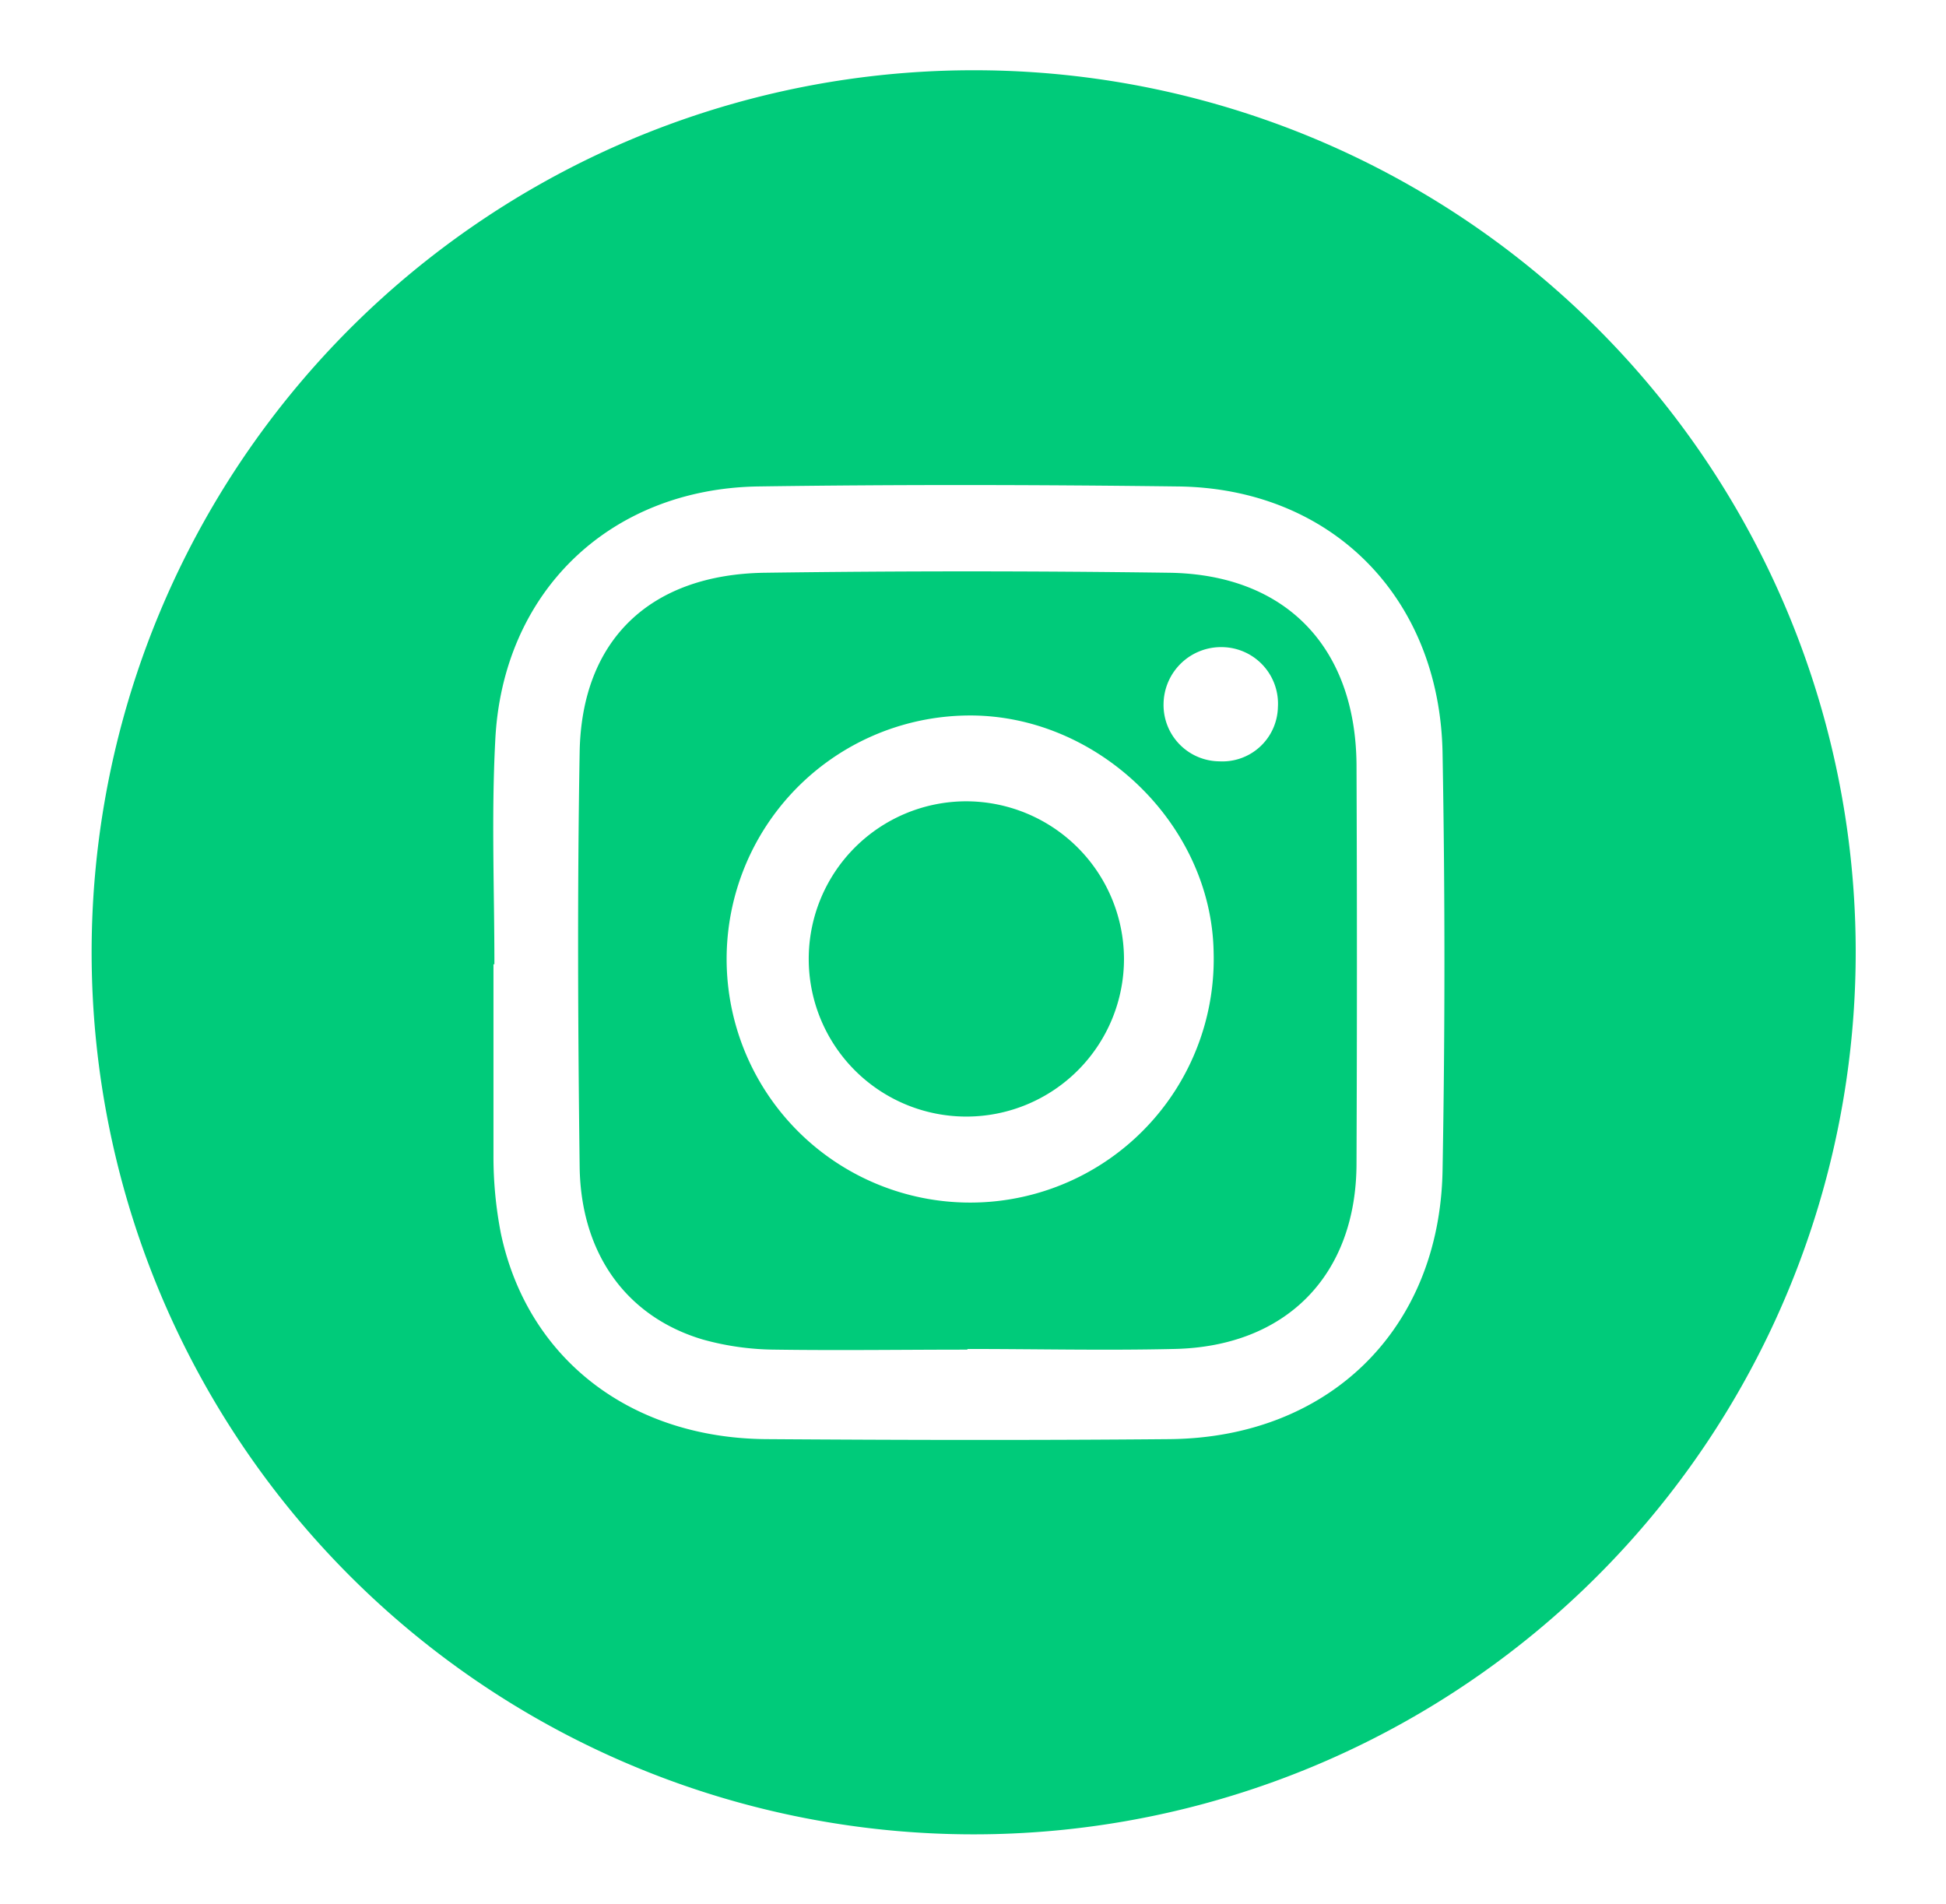
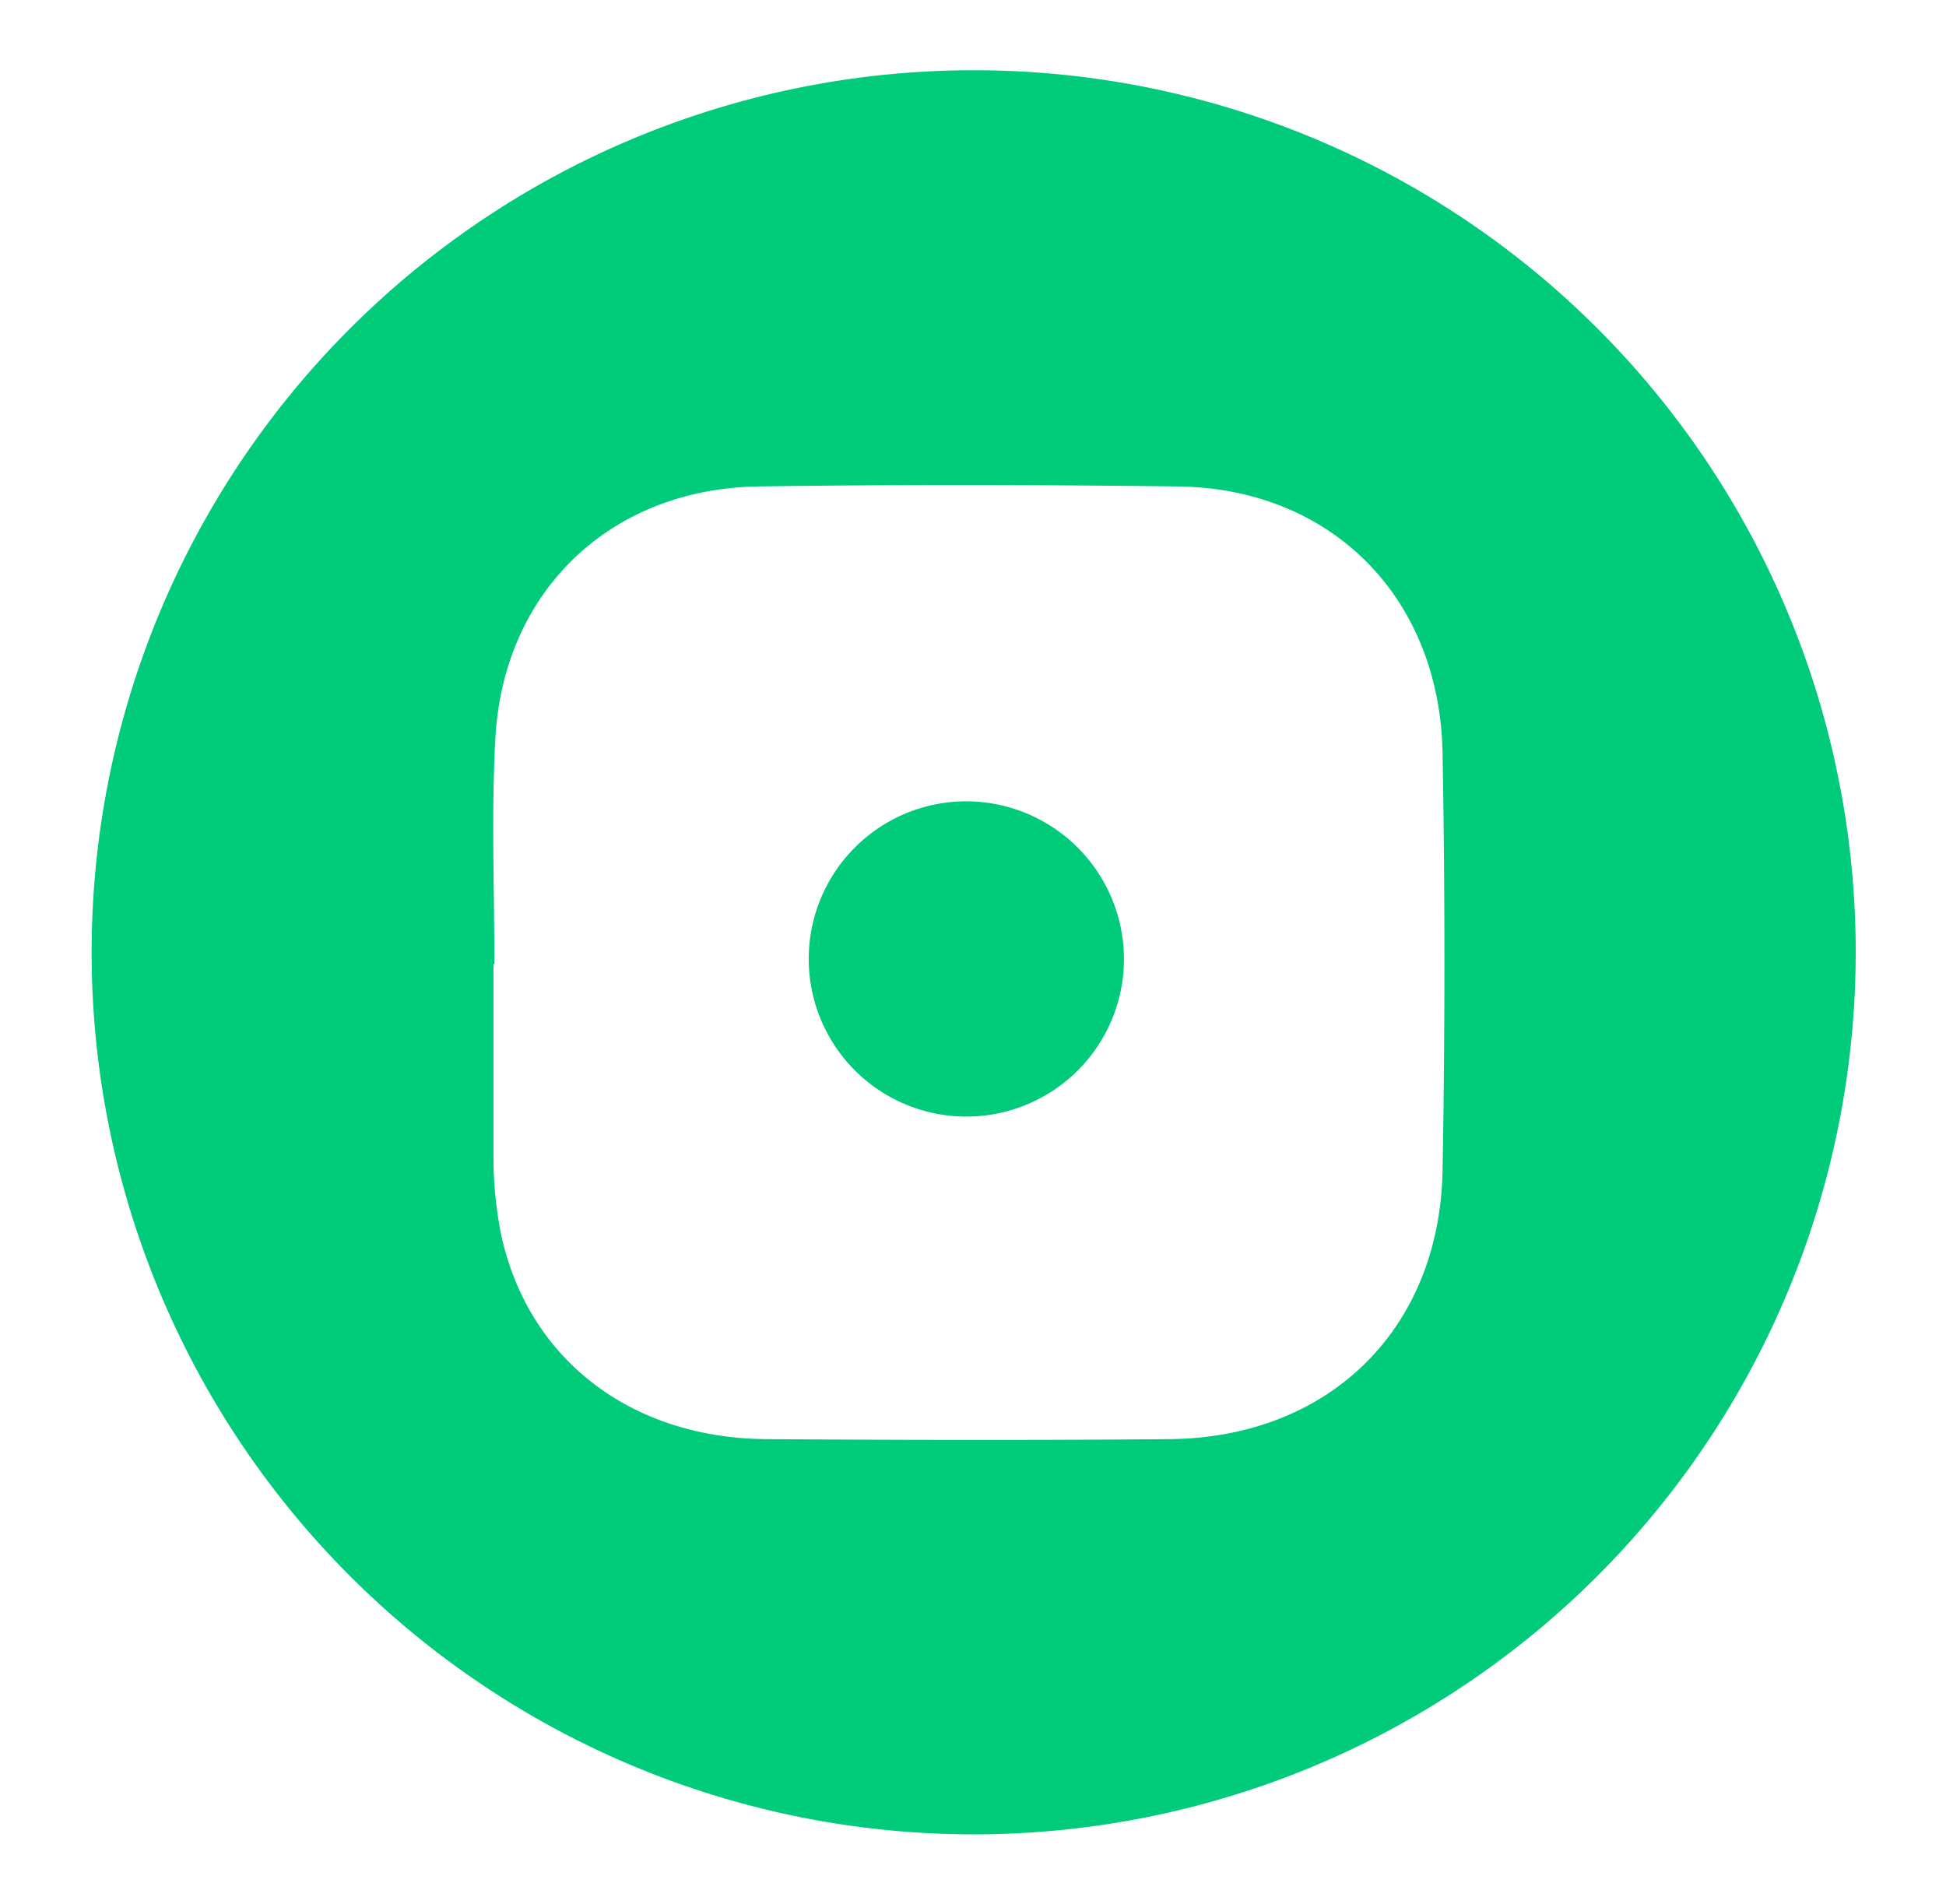
<svg xmlns="http://www.w3.org/2000/svg" id="Laag_1" data-name="Laag 1" viewBox="0 0 146.54 143.37">
  <defs>
    <style>
      .cls-1 {
        fill: #00cb7a;
      }
    </style>
  </defs>
  <title>icon</title>
  <g>
    <path class="cls-1" d="M139.74,71.61A66.42,66.42,0,1,1,73.45,5.29,66.39,66.39,0,0,1,139.74,71.61Zm-102.51,1h-.07c0,4.78,0,9.56,0,14.35a30.17,30.17,0,0,0,.56,5.93c2,9.42,9.75,15.41,20,15.48s20.22.09,30.33,0c12-.1,20.37-8.25,20.58-20.25q.28-15.69,0-31.39c-.2-11.76-8.4-20-20-20.1-10.51-.13-21-.15-31.53,0-11.23.18-19.31,8-19.81,19.22C37,61.47,37.23,67.06,37.23,72.64Z" />
-     <path class="cls-1" d="M72.86,101.63c-4.83,0-9.66.07-14.49,0a20.71,20.71,0,0,1-5.44-.76c-5.73-1.7-9.19-6.44-9.28-13-.13-10.41-.18-20.83,0-31.24.15-8.44,5.3-13.37,13.92-13.5q15.24-.21,30.49,0c8.79.13,14,5.63,14.09,14.4q.06,15,0,30.05c0,8.45-5.31,13.84-13.76,14-5.18.12-10.36,0-15.55,0Zm-.13-47.75A18.34,18.34,0,1,0,91.39,71.69C91.22,62,82.53,53.69,72.73,53.88Zm23.5-.63a4.26,4.26,0,0,0-4.17-4.52A4.33,4.33,0,0,0,87.62,53a4.24,4.24,0,0,0,4.21,4.33A4.18,4.18,0,0,0,96.23,53.25Z" />
    <path class="cls-1" d="M84.64,72.17A11.87,11.87,0,1,1,72.72,60.34,11.9,11.9,0,0,1,84.64,72.17Z" />
  </g>
</svg>